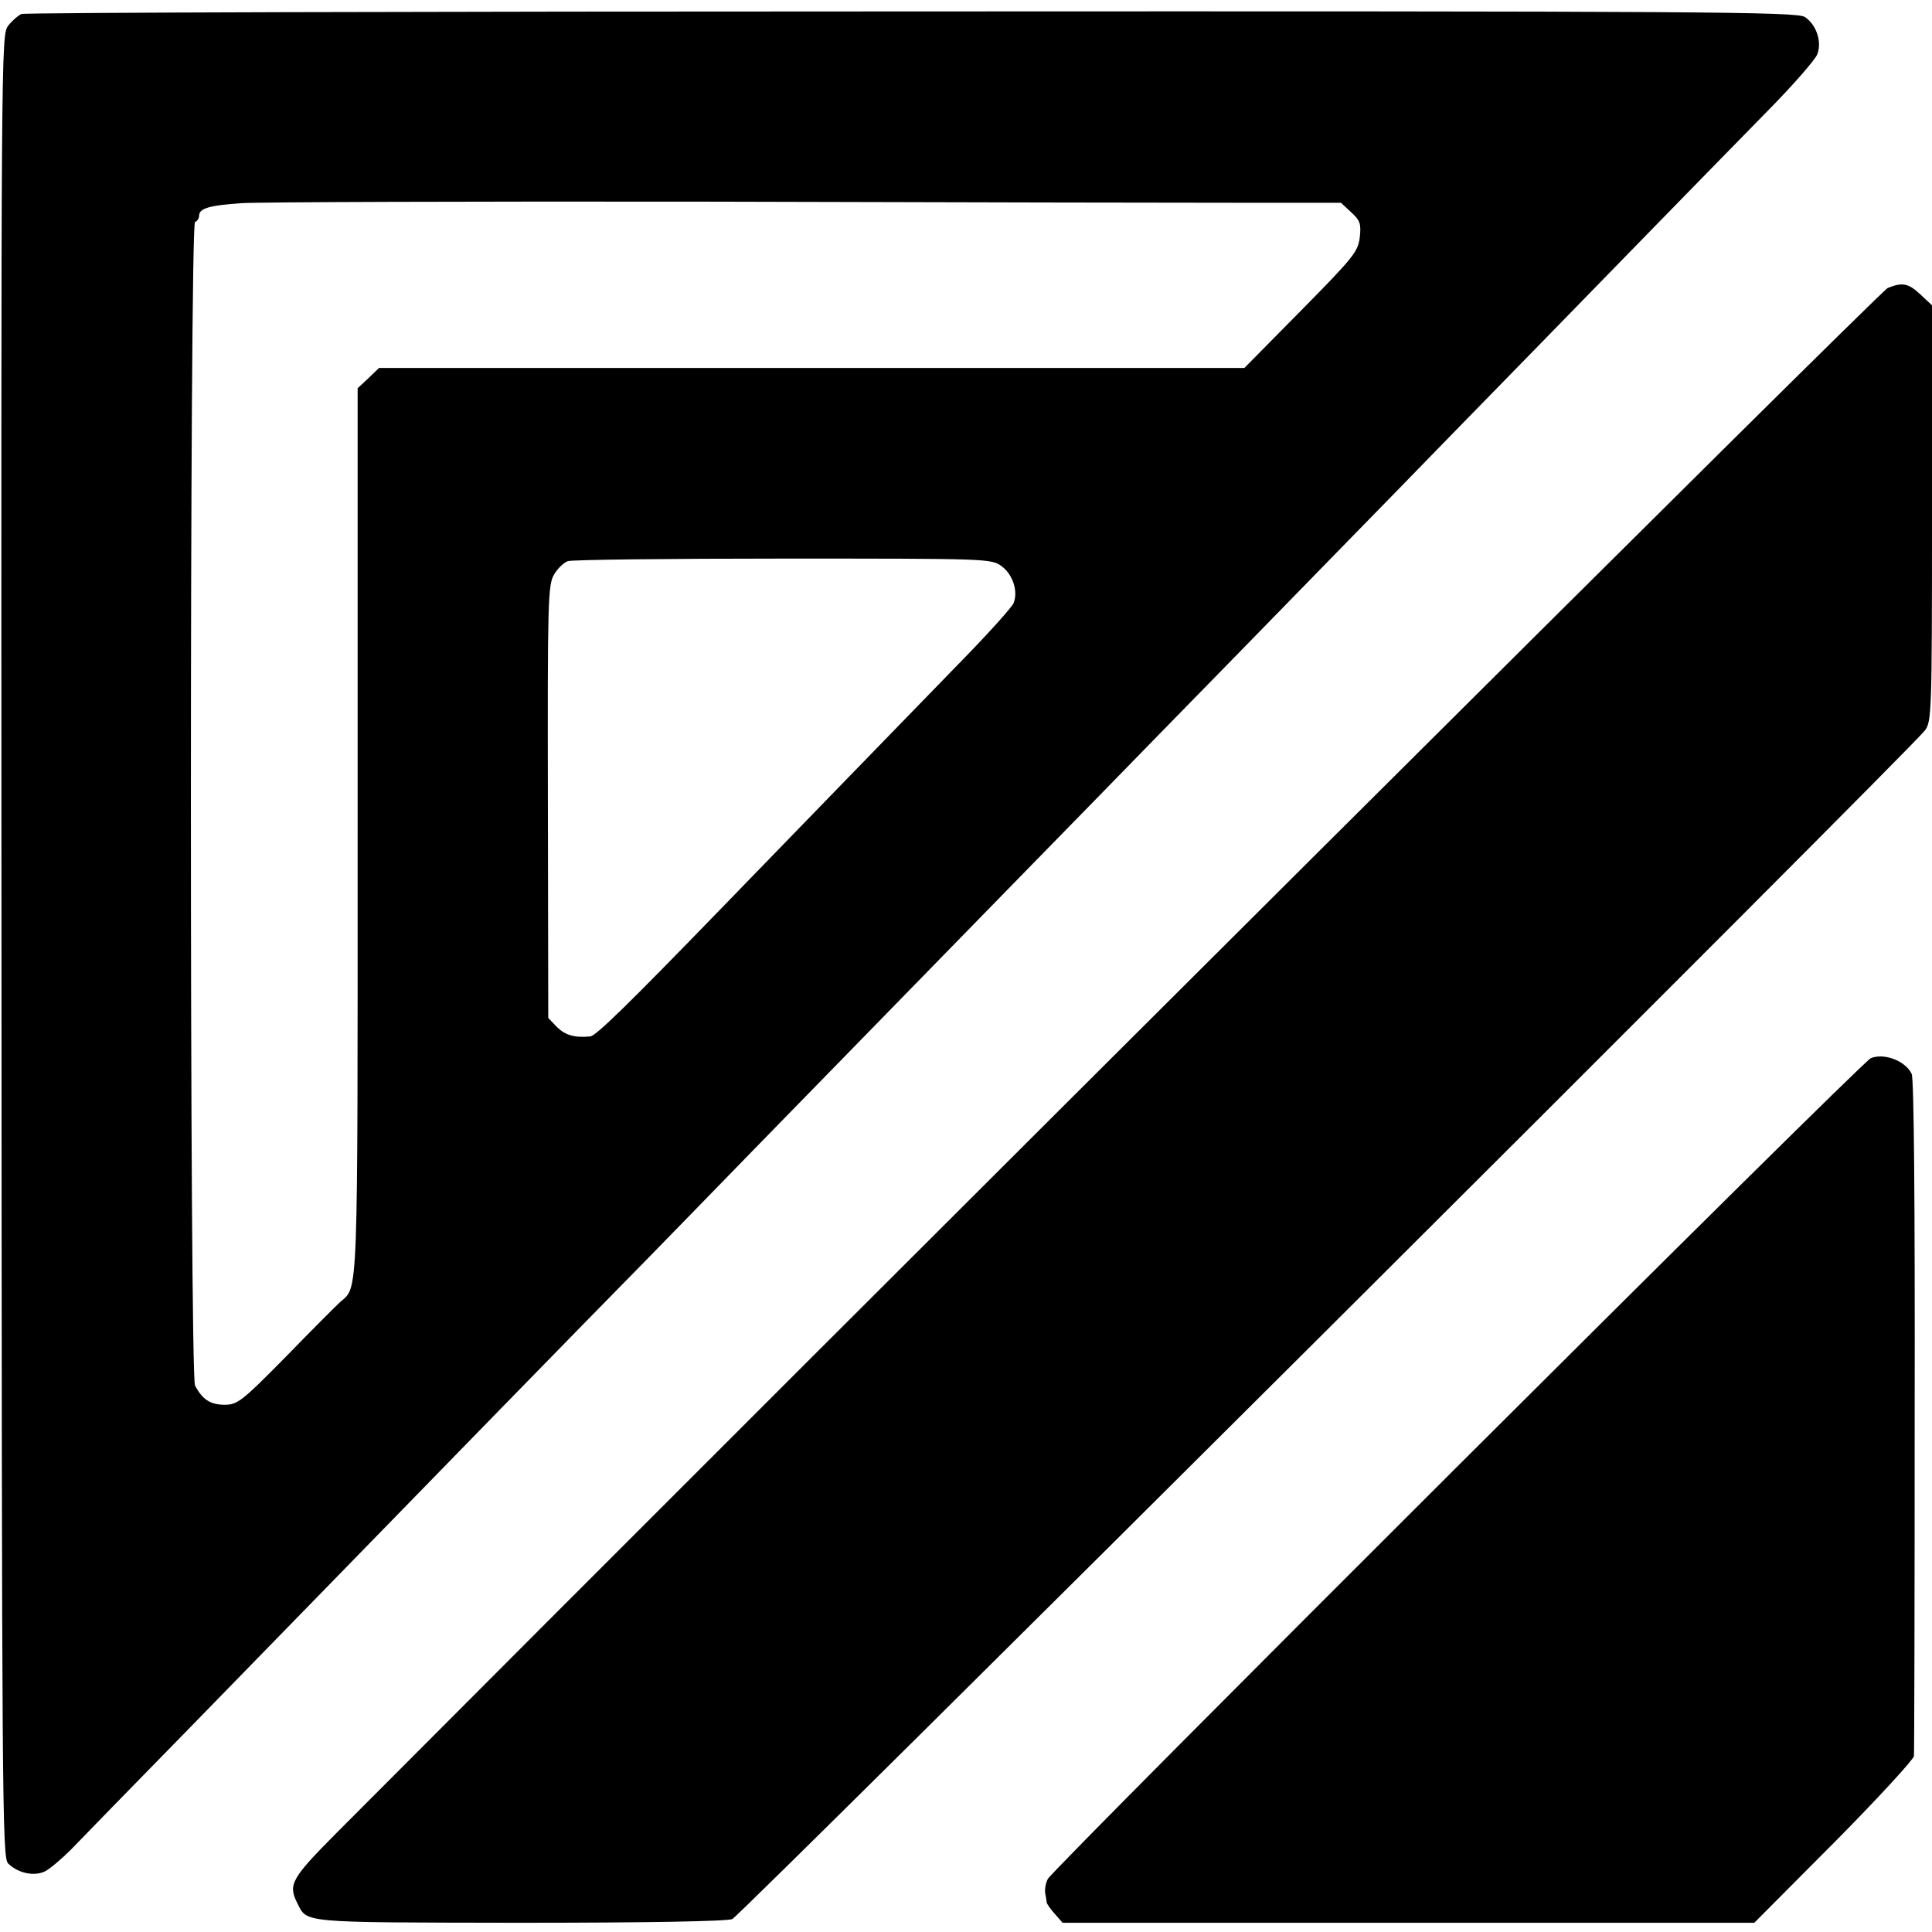
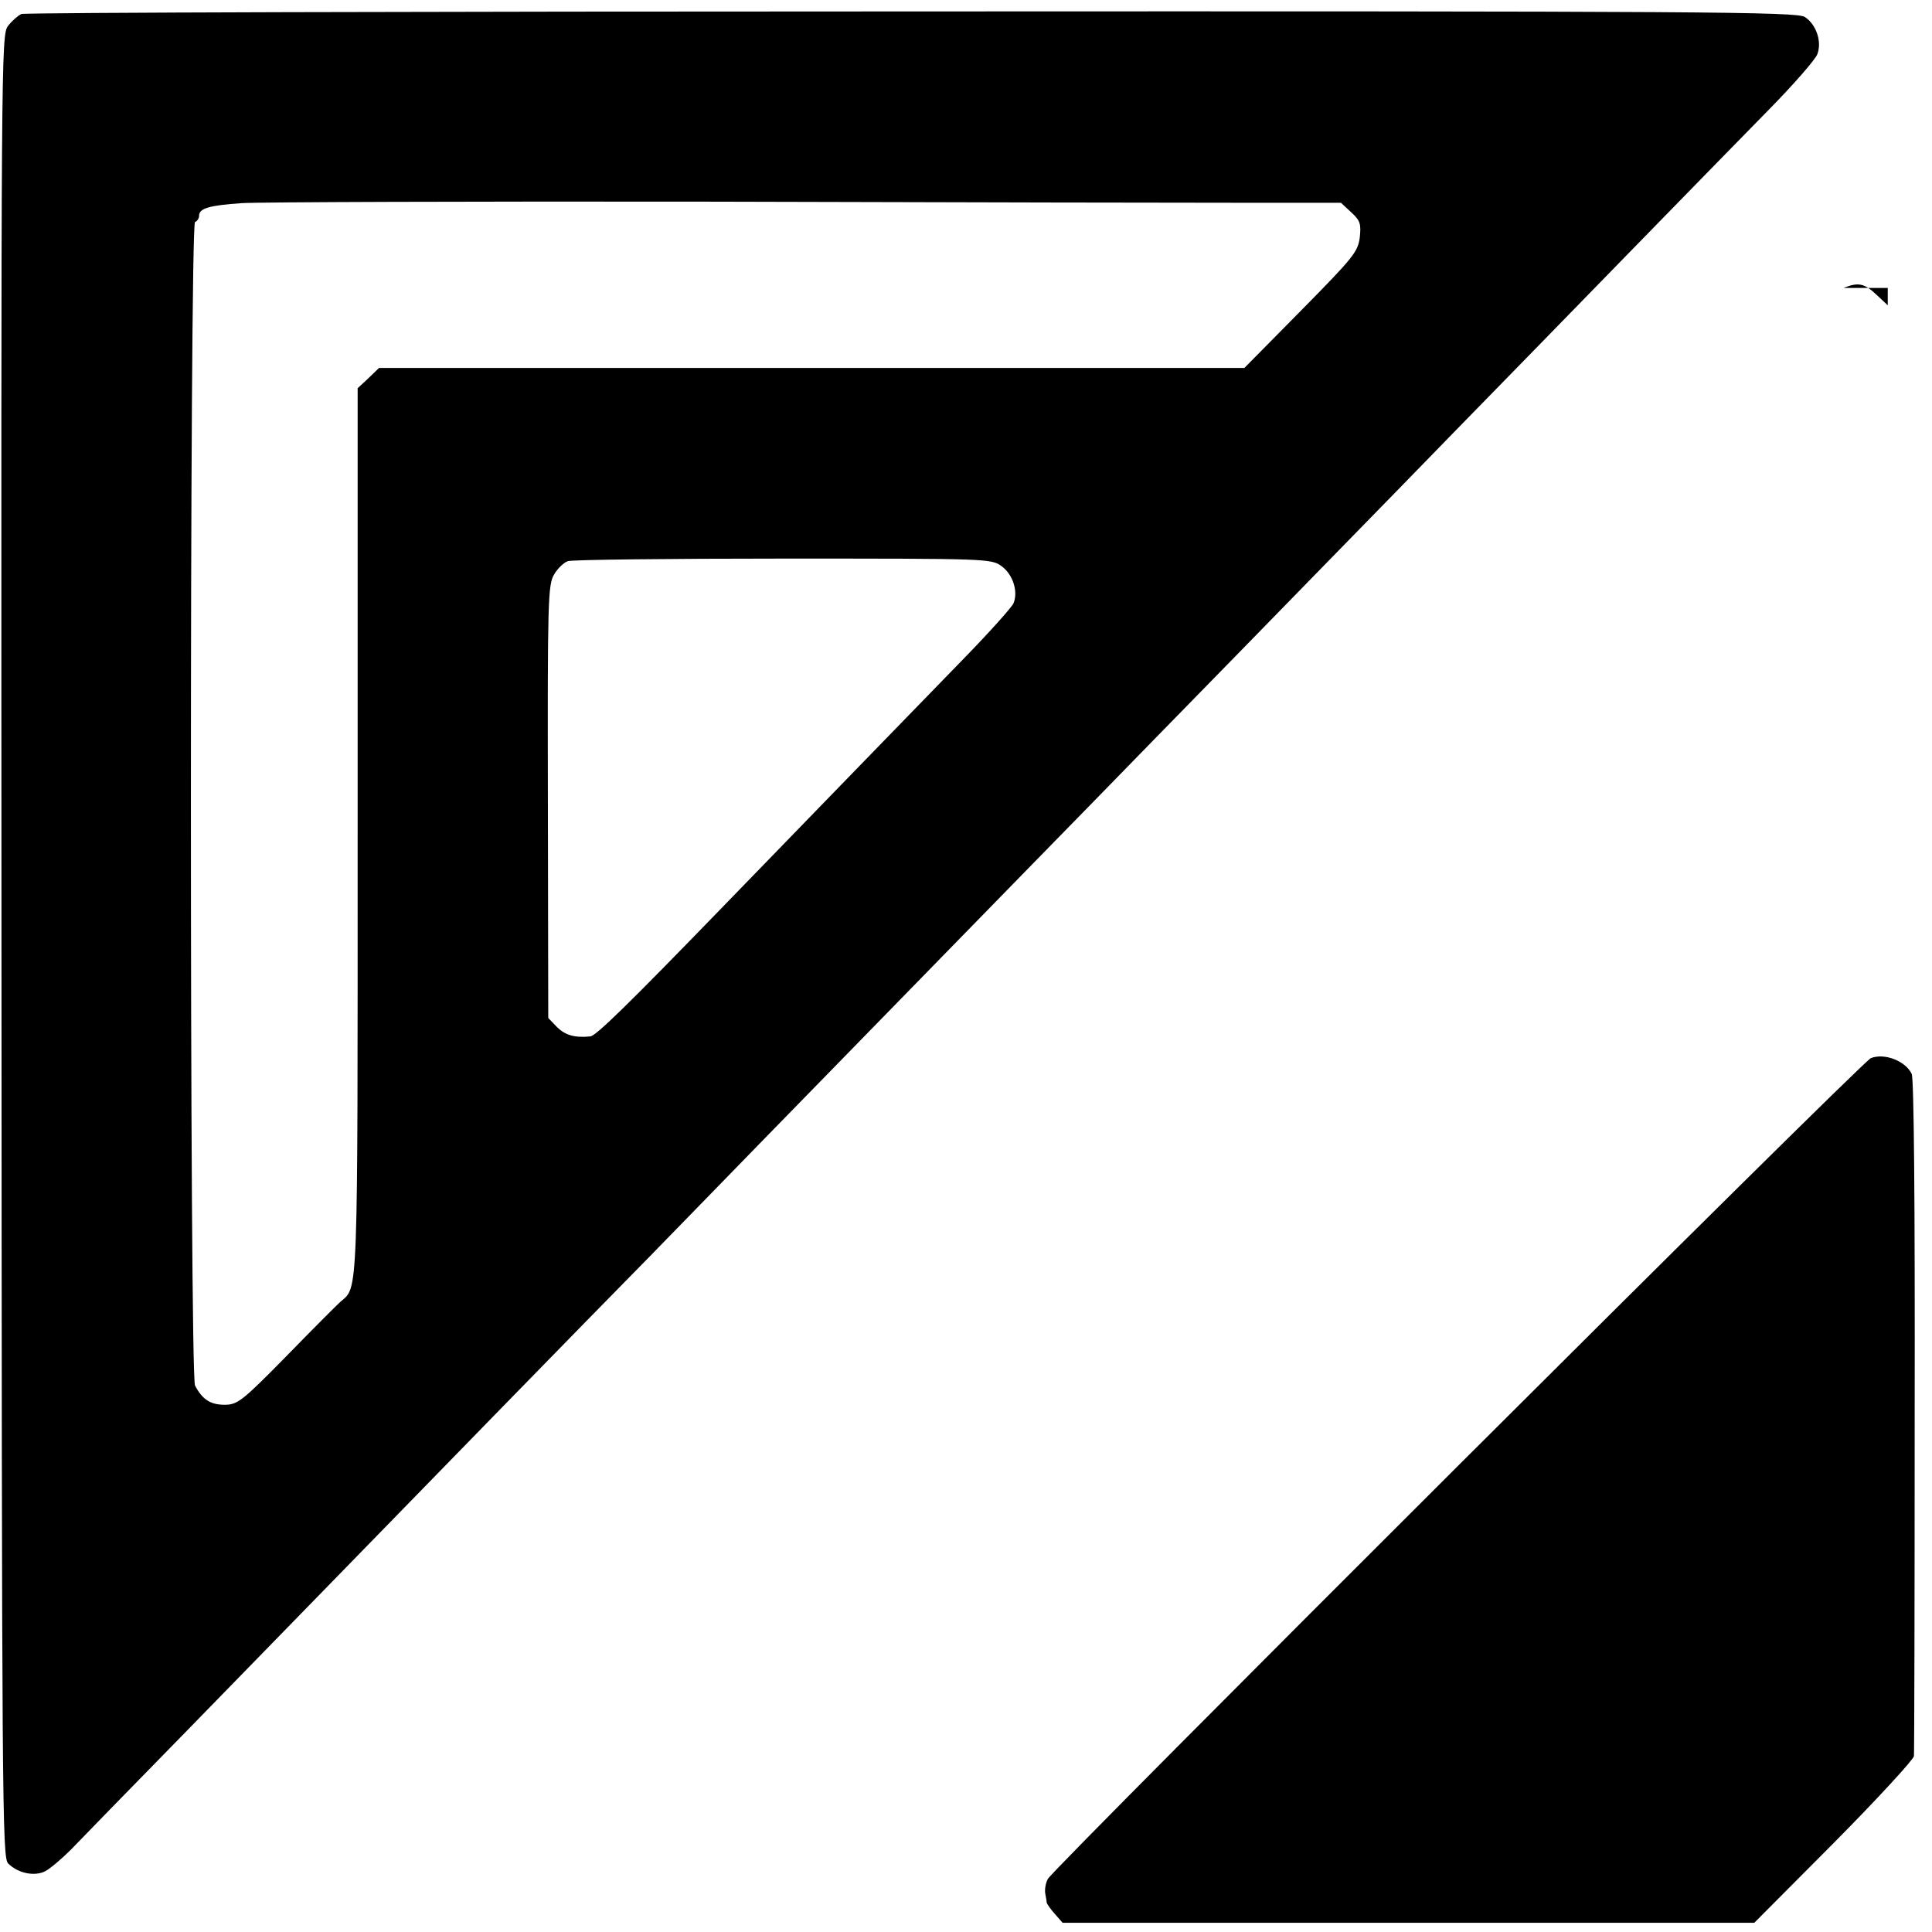
<svg xmlns="http://www.w3.org/2000/svg" version="1" width="698.667" height="698.667" viewBox="0 0 524 524">
-   <path d="M5.8 3.8c-.9.4-2.5 1.8-3.6 3.2C.3 9.5.3 13.1.4 256.6c.1 233.7.2 247.1 1.8 248.8 2.7 2.7 7.2 3.6 10.1 2.1 1.3-.7 4.4-3.3 6.9-5.8 2.4-2.5 16.5-17 31.4-32.2 31.2-32 46-47.2 84.7-86.9 15.5-15.9 33.8-34.6 40.7-41.6 6.9-7.1 20.3-20.8 29.9-30.7 9.6-9.8 31.4-32.2 48.6-49.8 17.2-17.6 36.1-37 42-43 5.9-6.1 24.5-25.1 41.4-42.4 16.8-17.2 35.1-36 40.6-41.6 5.5-5.7 23.3-23.9 39.5-40.5s33.9-34.8 39.4-40.4c5.4-5.5 15.4-15.8 22.2-22.7 6.8-6.9 12.8-13.8 13.3-15.2 1.3-3.4-.3-8.1-3.4-10.1-2.2-1.4-26.2-1.6-242.2-1.5-131.9 0-240.6.3-241.5.7zM338.6 55h25.1l2.8 2.6c2.4 2.2 2.7 3.1 2.3 6.8-.5 3.9-1.7 5.4-15.9 19.8l-15.4 15.6H102.8l-2.9 2.8-2.9 2.7v120.4c0 128.5.2 123.1-4.7 127.4-1 .9-7.6 7.5-14.7 14.8-12 12.2-13.2 13.1-16.7 13.1-3.8 0-6-1.4-8-5.2-1.5-2.8-1.5-315.1 0-315.6.6-.2 1.1-1 1.1-1.7 0-2 2.8-2.8 11.5-3.4 4.4-.3 62-.5 128-.4 66 .2 131.3.3 145.1.3zm-66.9 98.6c3 2.2 4.5 6.8 3.2 10-.4 1-6.2 7.5-12.9 14.4-13.9 14.3-54.6 56.2-66.4 68.4-25.1 25.9-34 34.6-35.5 34.7-4.3.4-6.7-.3-9-2.5l-2.4-2.5-.1-58.7c-.1-54.3 0-58.9 1.7-61.6.9-1.6 2.6-3.2 3.7-3.6 1-.4 27.3-.7 58.4-.7 55.7 0 56.5 0 59.3 2.1zM512 78.1c-1.9.7-273.3 271.1-420.7 419-12.3 12.4-13.2 14-10.7 19 2.8 5.5.2 5.3 60.1 5.4 34.9 0 56.4-.4 57.9-1 2.2-.9 318.8-316.4 323.4-322.3 1.9-2.4 2-4.3 2-58.9V82.8l-3.1-2.9c-3.3-3.1-4.9-3.4-8.9-1.8zM507.4 287c-2.5 1-221.5 219.5-223.2 222.6-.6 1.1-.9 2.9-.7 4 .2 1 .4 2.2.4 2.5.1.3 1 1.7 2.2 3l2.1 2.4h187.6l21.6-21.7c11.9-12 21.6-22.6 21.7-23.5.1-1 .2-42.5.2-92.3.1-58.5-.2-91.3-.8-92.7-1.6-3.5-7.4-5.8-11.1-4.3z" />
+   <path d="M5.8 3.8c-.9.4-2.5 1.8-3.6 3.2C.3 9.5.3 13.1.4 256.6c.1 233.7.2 247.1 1.8 248.8 2.7 2.7 7.2 3.6 10.1 2.1 1.3-.7 4.4-3.3 6.9-5.8 2.4-2.5 16.5-17 31.4-32.2 31.2-32 46-47.2 84.7-86.9 15.5-15.9 33.8-34.6 40.7-41.6 6.9-7.1 20.3-20.8 29.9-30.7 9.6-9.8 31.4-32.2 48.6-49.8 17.2-17.6 36.1-37 42-43 5.9-6.1 24.5-25.1 41.4-42.4 16.8-17.2 35.1-36 40.6-41.6 5.5-5.7 23.3-23.9 39.5-40.5s33.9-34.8 39.4-40.4c5.4-5.5 15.4-15.8 22.2-22.7 6.8-6.9 12.8-13.8 13.3-15.2 1.3-3.4-.3-8.1-3.4-10.1-2.2-1.4-26.2-1.6-242.2-1.5-131.9 0-240.6.3-241.5.7zM338.6 55h25.1l2.8 2.6c2.4 2.2 2.7 3.1 2.3 6.8-.5 3.9-1.7 5.4-15.9 19.8l-15.4 15.6H102.8l-2.9 2.8-2.9 2.7v120.4c0 128.5.2 123.1-4.7 127.4-1 .9-7.6 7.5-14.7 14.8-12 12.2-13.2 13.1-16.7 13.1-3.8 0-6-1.4-8-5.2-1.5-2.8-1.5-315.1 0-315.6.6-.2 1.1-1 1.1-1.7 0-2 2.8-2.8 11.5-3.4 4.4-.3 62-.5 128-.4 66 .2 131.3.3 145.1.3zm-66.9 98.6c3 2.2 4.5 6.8 3.2 10-.4 1-6.2 7.5-12.9 14.4-13.9 14.3-54.6 56.2-66.4 68.4-25.1 25.9-34 34.6-35.5 34.7-4.3.4-6.7-.3-9-2.5l-2.4-2.5-.1-58.7c-.1-54.3 0-58.9 1.7-61.6.9-1.6 2.6-3.2 3.7-3.6 1-.4 27.3-.7 58.4-.7 55.7 0 56.5 0 59.3 2.1zM512 78.1V82.8l-3.1-2.9c-3.3-3.1-4.9-3.4-8.9-1.8zM507.4 287c-2.5 1-221.5 219.5-223.2 222.6-.6 1.1-.9 2.9-.7 4 .2 1 .4 2.2.4 2.5.1.3 1 1.7 2.2 3l2.1 2.4h187.6l21.6-21.7c11.9-12 21.6-22.6 21.7-23.5.1-1 .2-42.5.2-92.3.1-58.5-.2-91.3-.8-92.7-1.6-3.5-7.4-5.8-11.1-4.3z" />
</svg>